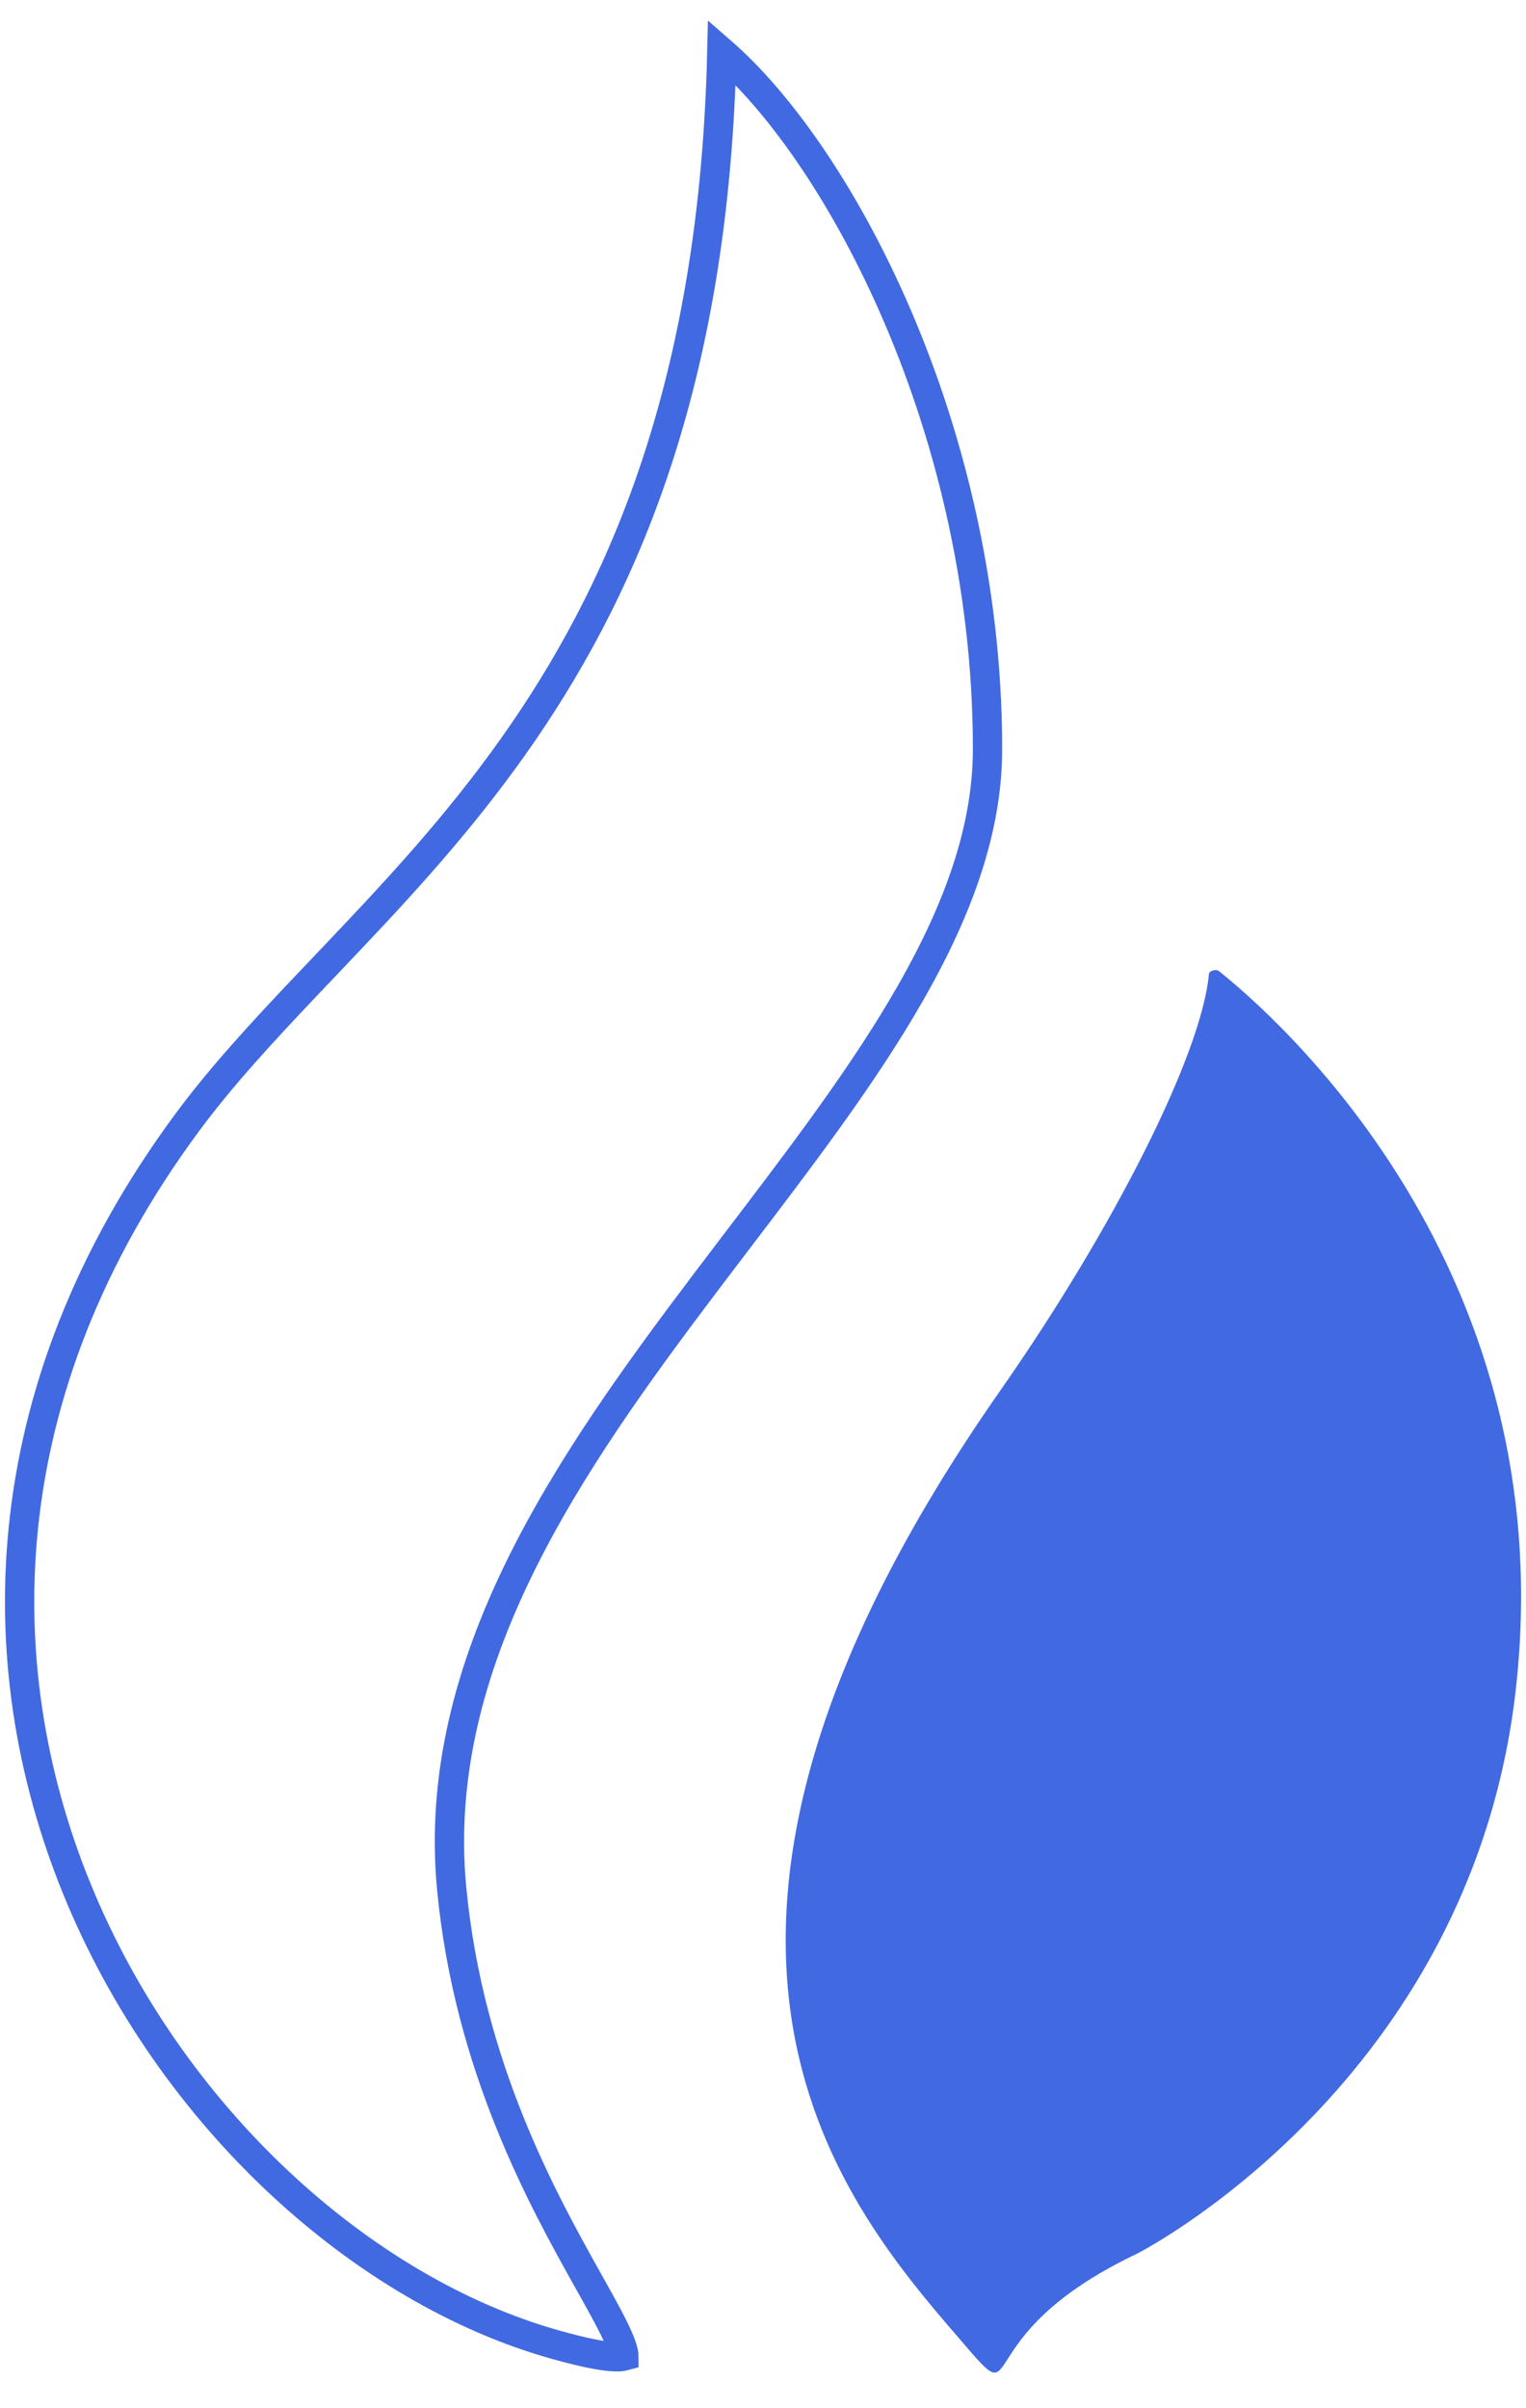
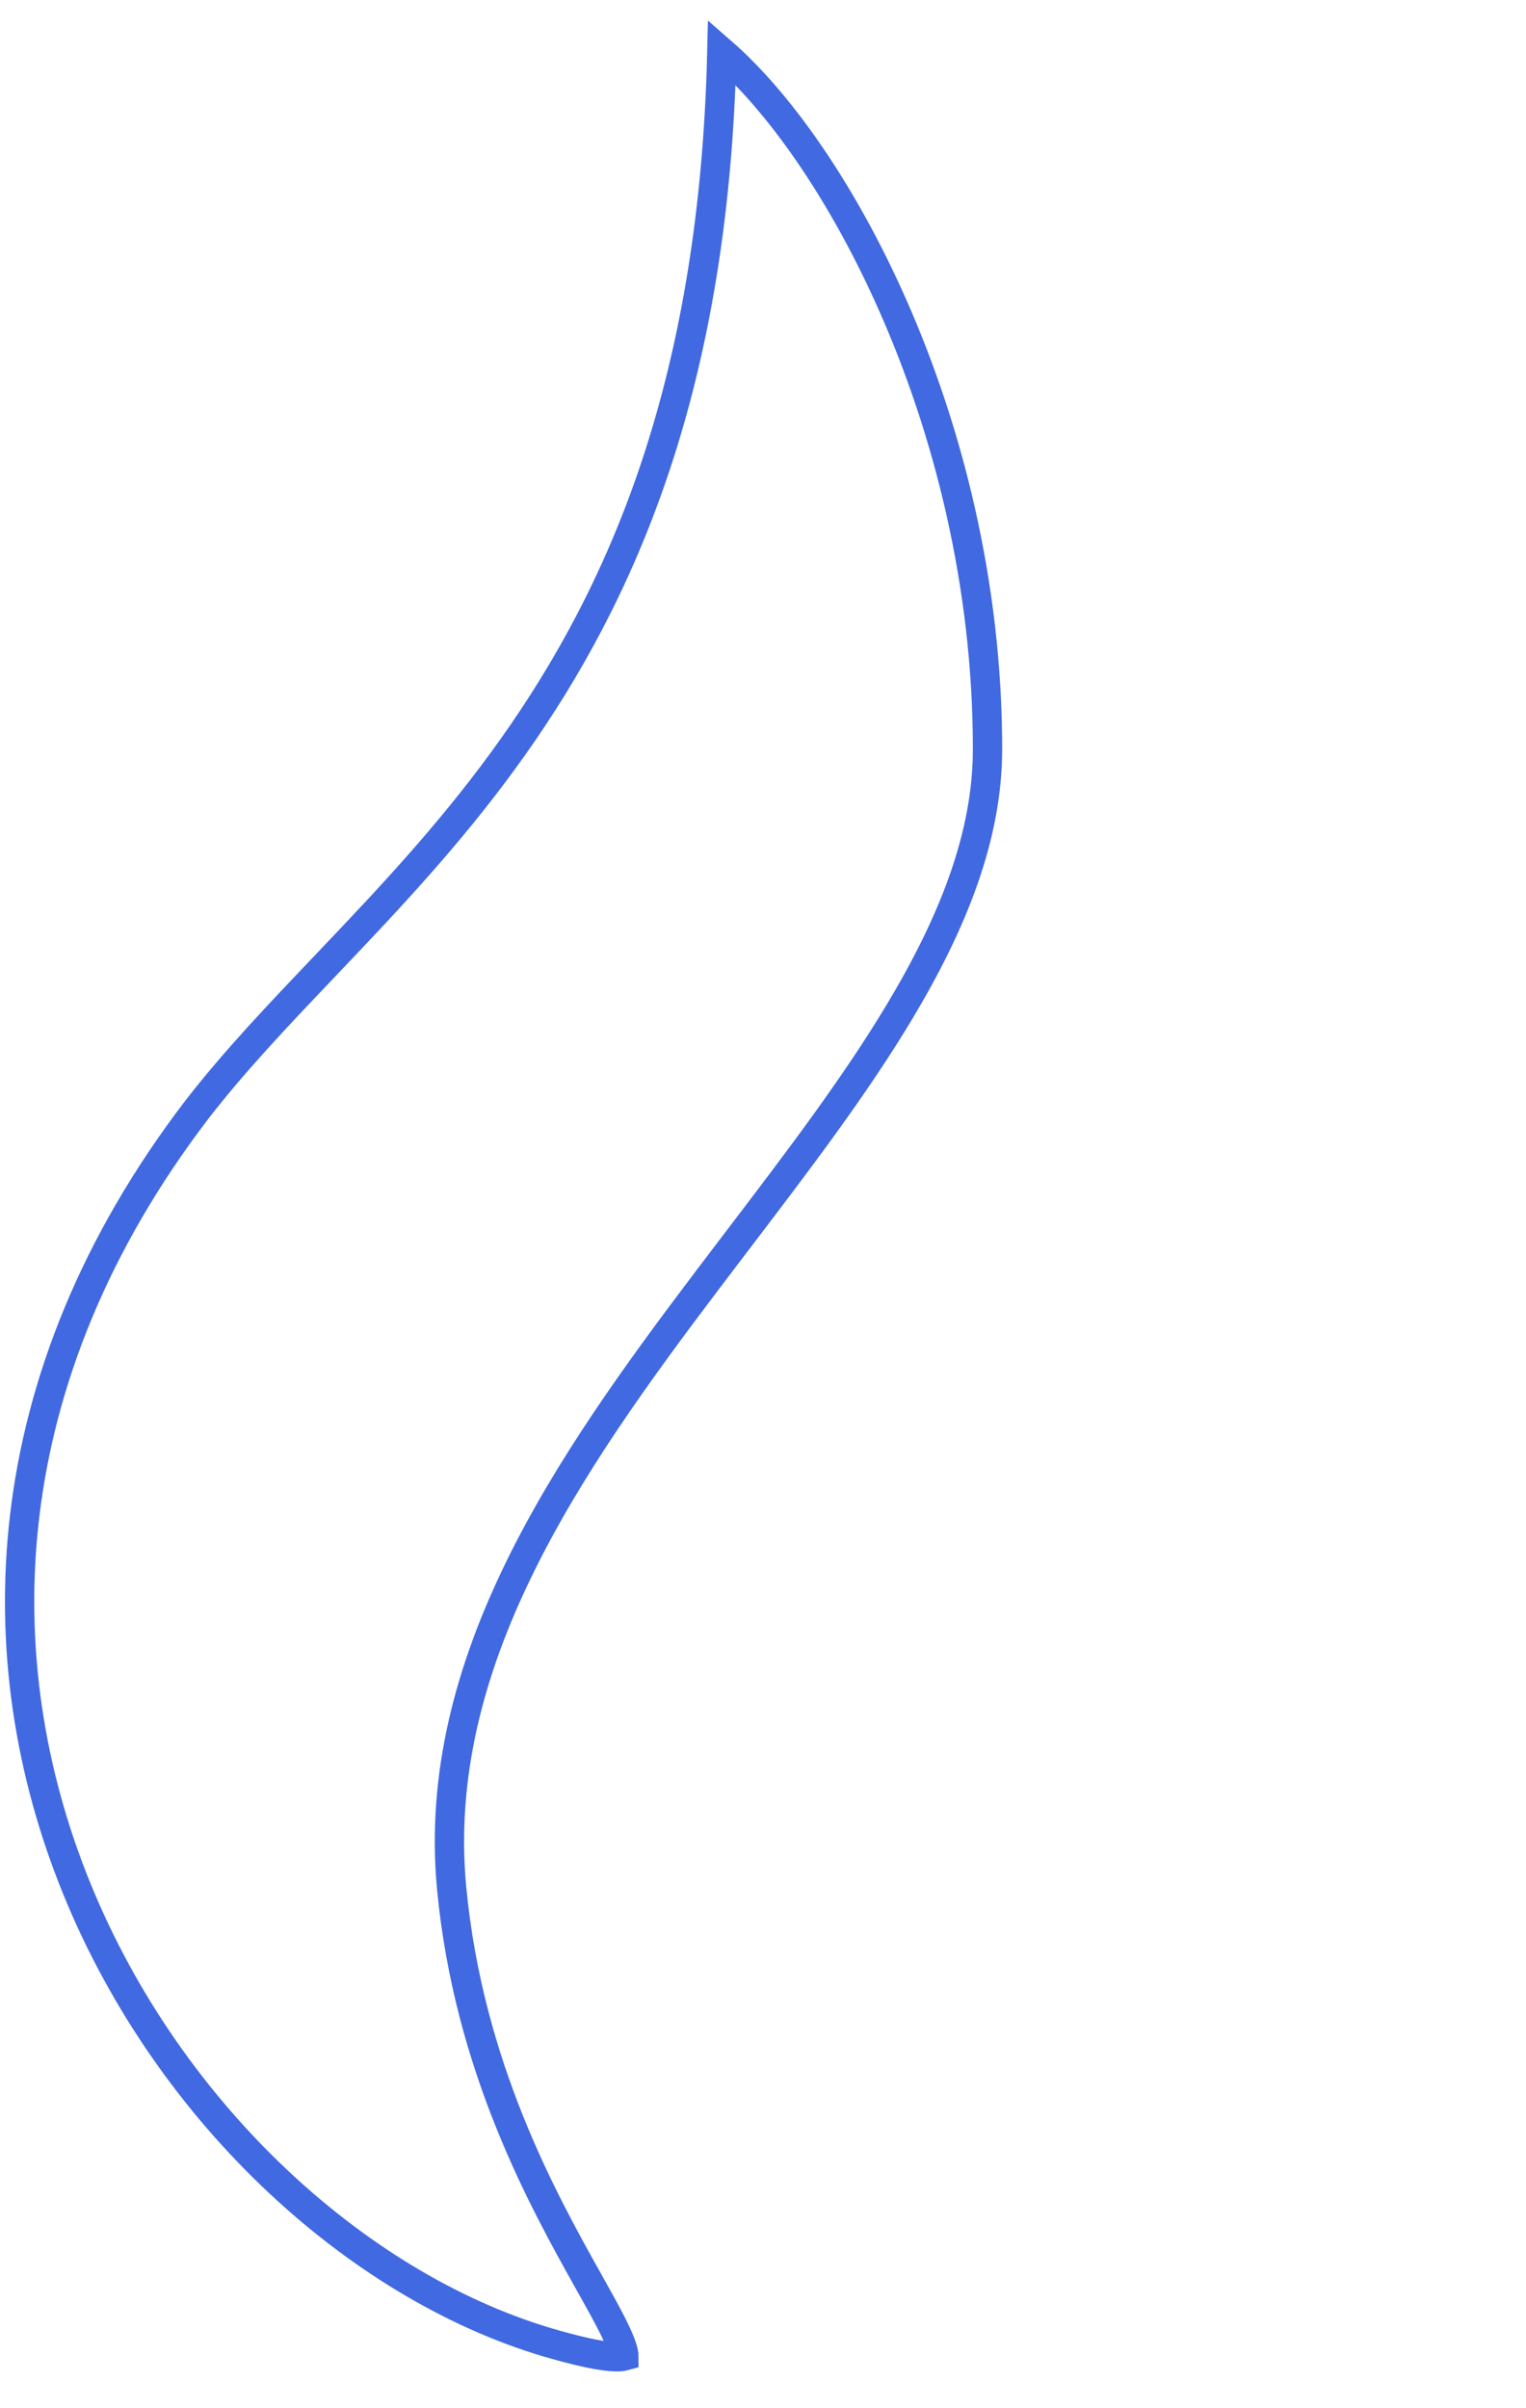
<svg xmlns="http://www.w3.org/2000/svg" width="45" height="71" viewBox="0 0 45 71" fill="none">
  <g clip-path="url(#clip0_184_3014)">
    <path d="M21.286 1.536C22.939 2.975 24.81 5.582 26.312 8.969C27.943 12.643 29.121 17.196 29.121 22.083C29.121 24.65 28.101 27.197 26.541 29.803C25.219 32.013 23.531 34.229 21.793 36.511C21.479 36.923 21.164 37.337 20.849 37.754C16.761 43.158 12.69 48.993 13.318 55.664C13.821 60.946 16.024 64.881 17.365 67.278C17.405 67.349 17.443 67.418 17.481 67.485C17.816 68.084 18.077 68.56 18.238 68.932C18.318 69.117 18.365 69.259 18.386 69.364C18.395 69.409 18.398 69.441 18.398 69.462C18.354 69.474 18.268 69.487 18.12 69.481C17.77 69.468 17.221 69.36 16.405 69.132C10.705 67.546 5.007 62.416 2.263 55.677C-0.471 48.962 -0.268 40.665 5.807 32.713C6.915 31.282 8.206 29.926 9.579 28.484C9.854 28.195 10.133 27.902 10.414 27.604C12.09 25.832 13.837 23.906 15.426 21.59C18.565 17.015 21.065 10.95 21.286 1.536Z" stroke="#4169E1" stroke-width="0.864" />
-     <path d="M35.957 28.639C35.906 28.588 35.804 28.588 35.703 28.639L35.652 28.689C35.449 31.078 32.806 36.262 29.503 40.988C18.271 57.047 24.675 64.772 28.283 68.939C30.367 71.378 28.283 68.939 33.517 66.449C33.924 66.245 43.681 61.062 44.749 49.322C45.816 37.888 38.549 30.722 35.957 28.639Z" fill="#4169E1" />
  </g>
  <defs>
    <clipPath id="clip0_184_3014">
      <rect width="44.938" height="70" fill="white" transform="translate(0.031 0.38)" />
    </clipPath>
  </defs>
</svg>